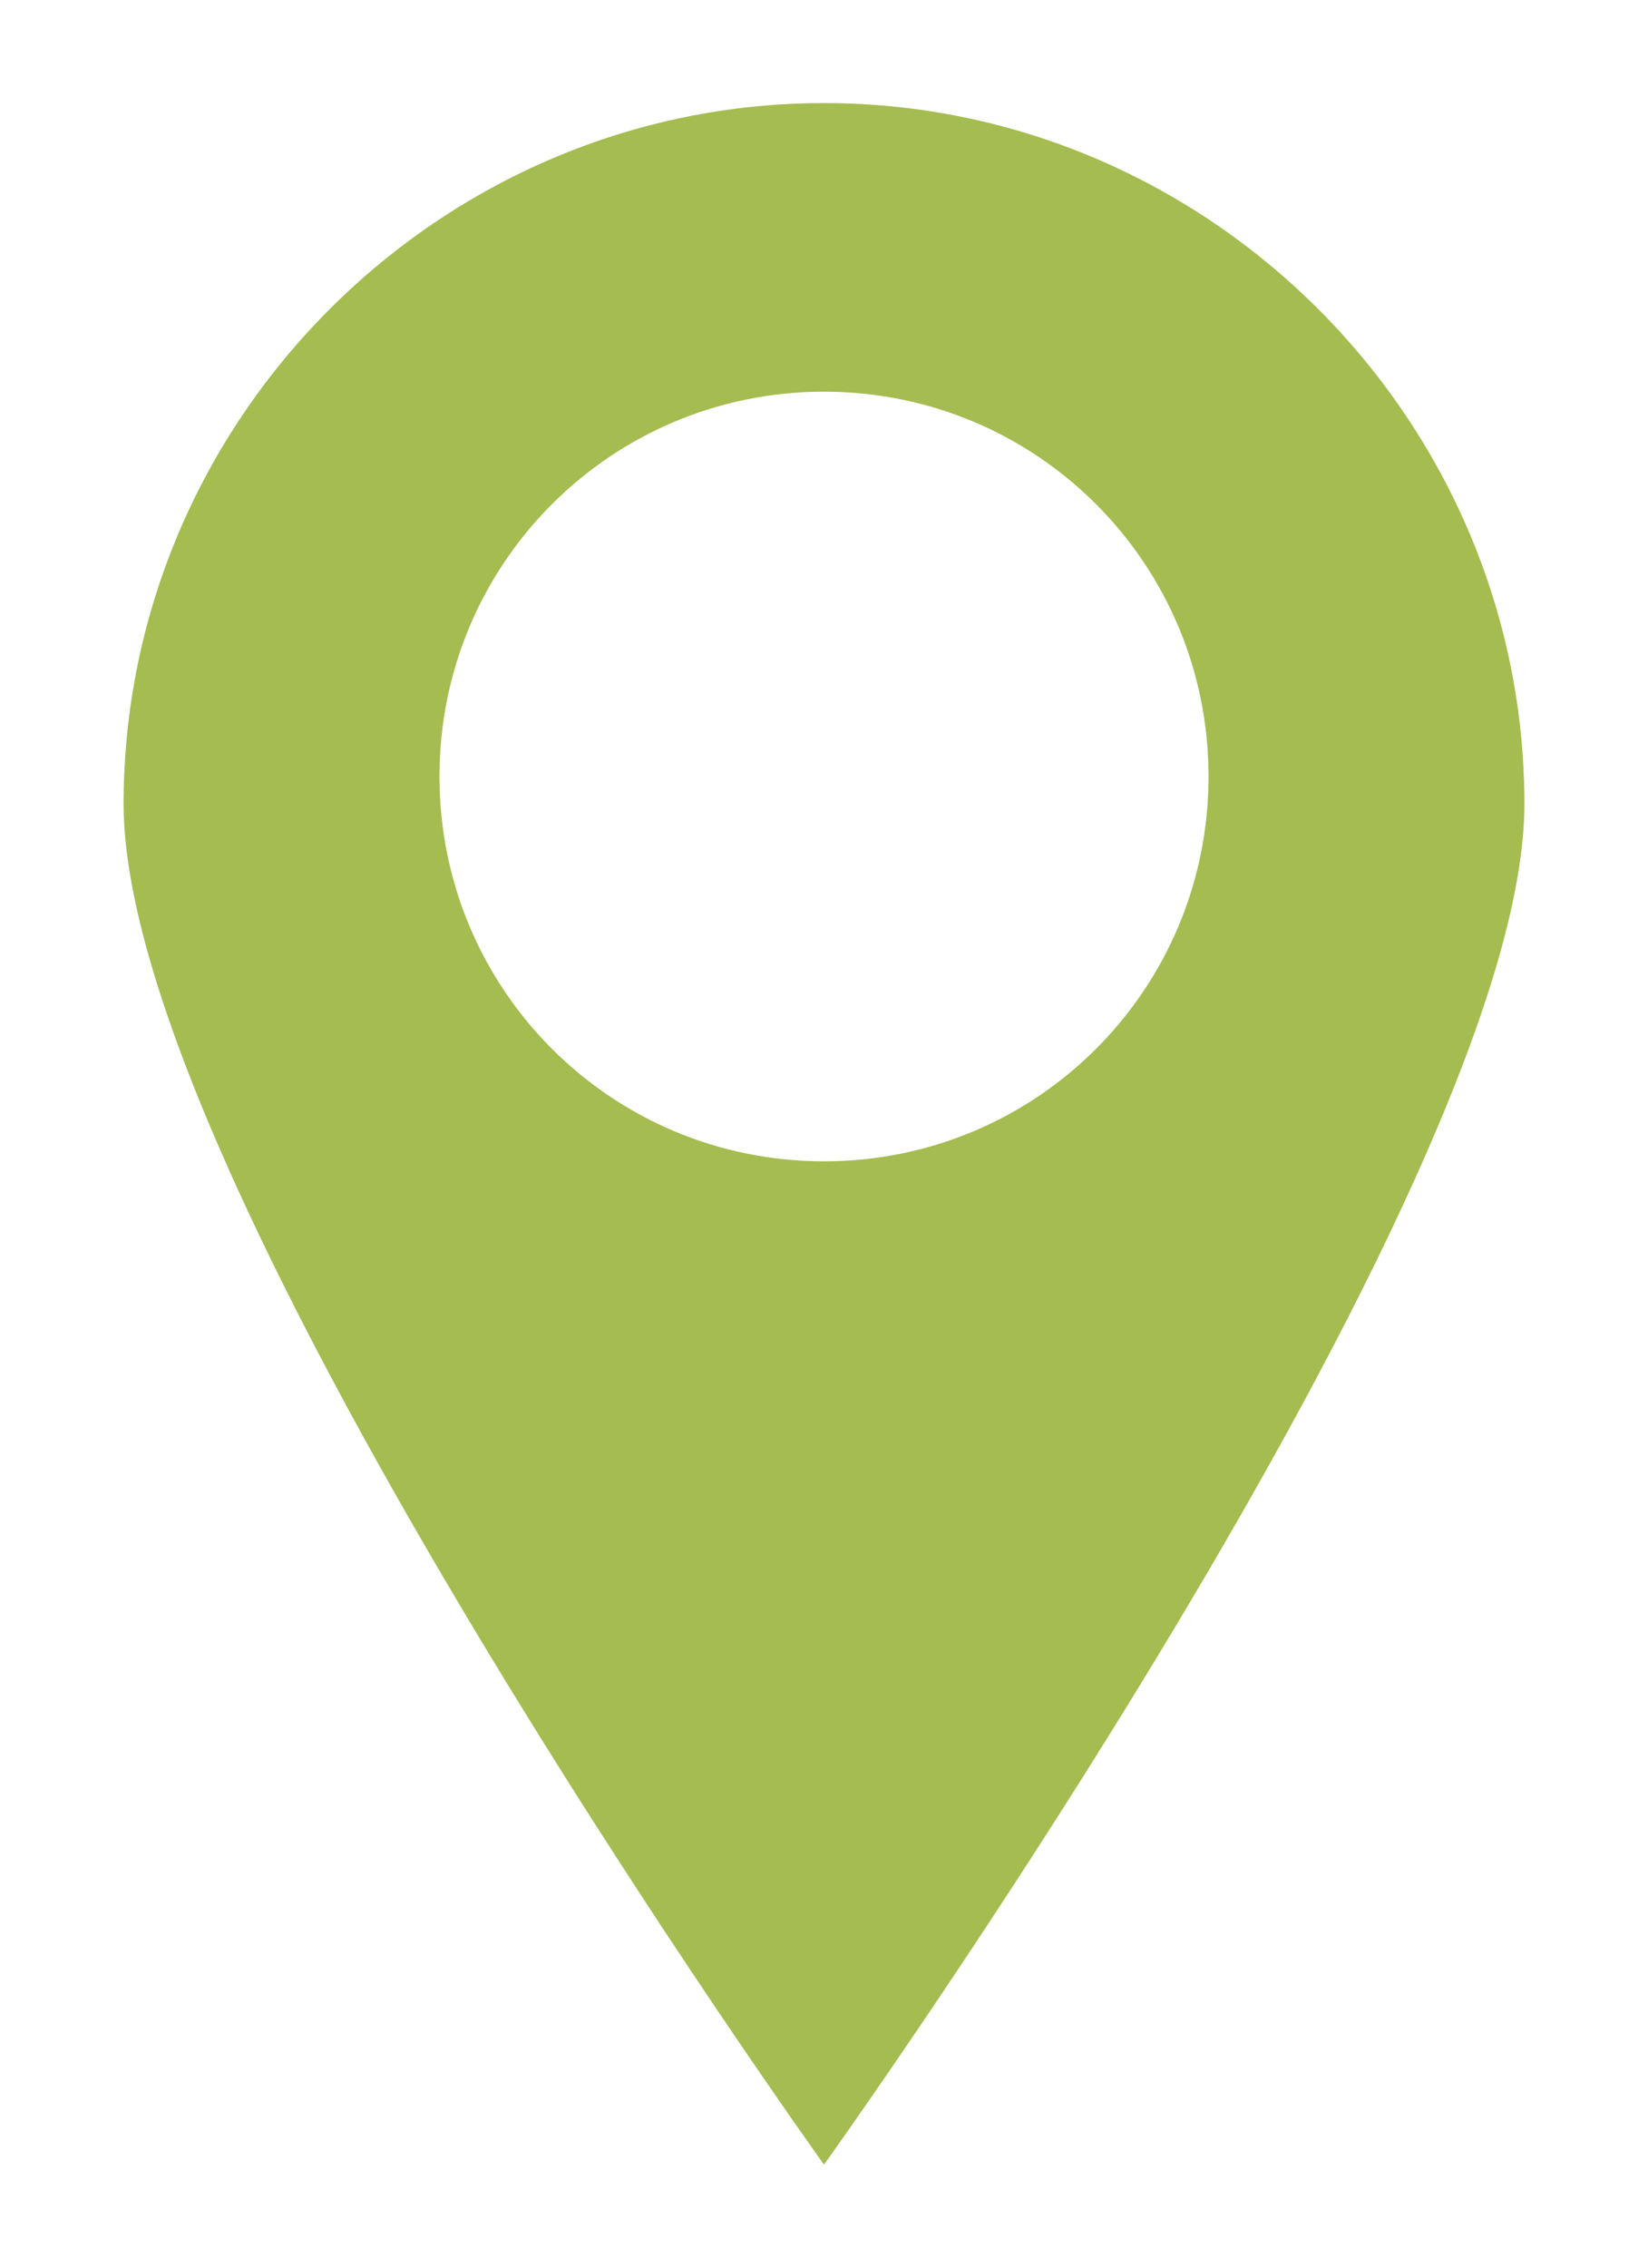
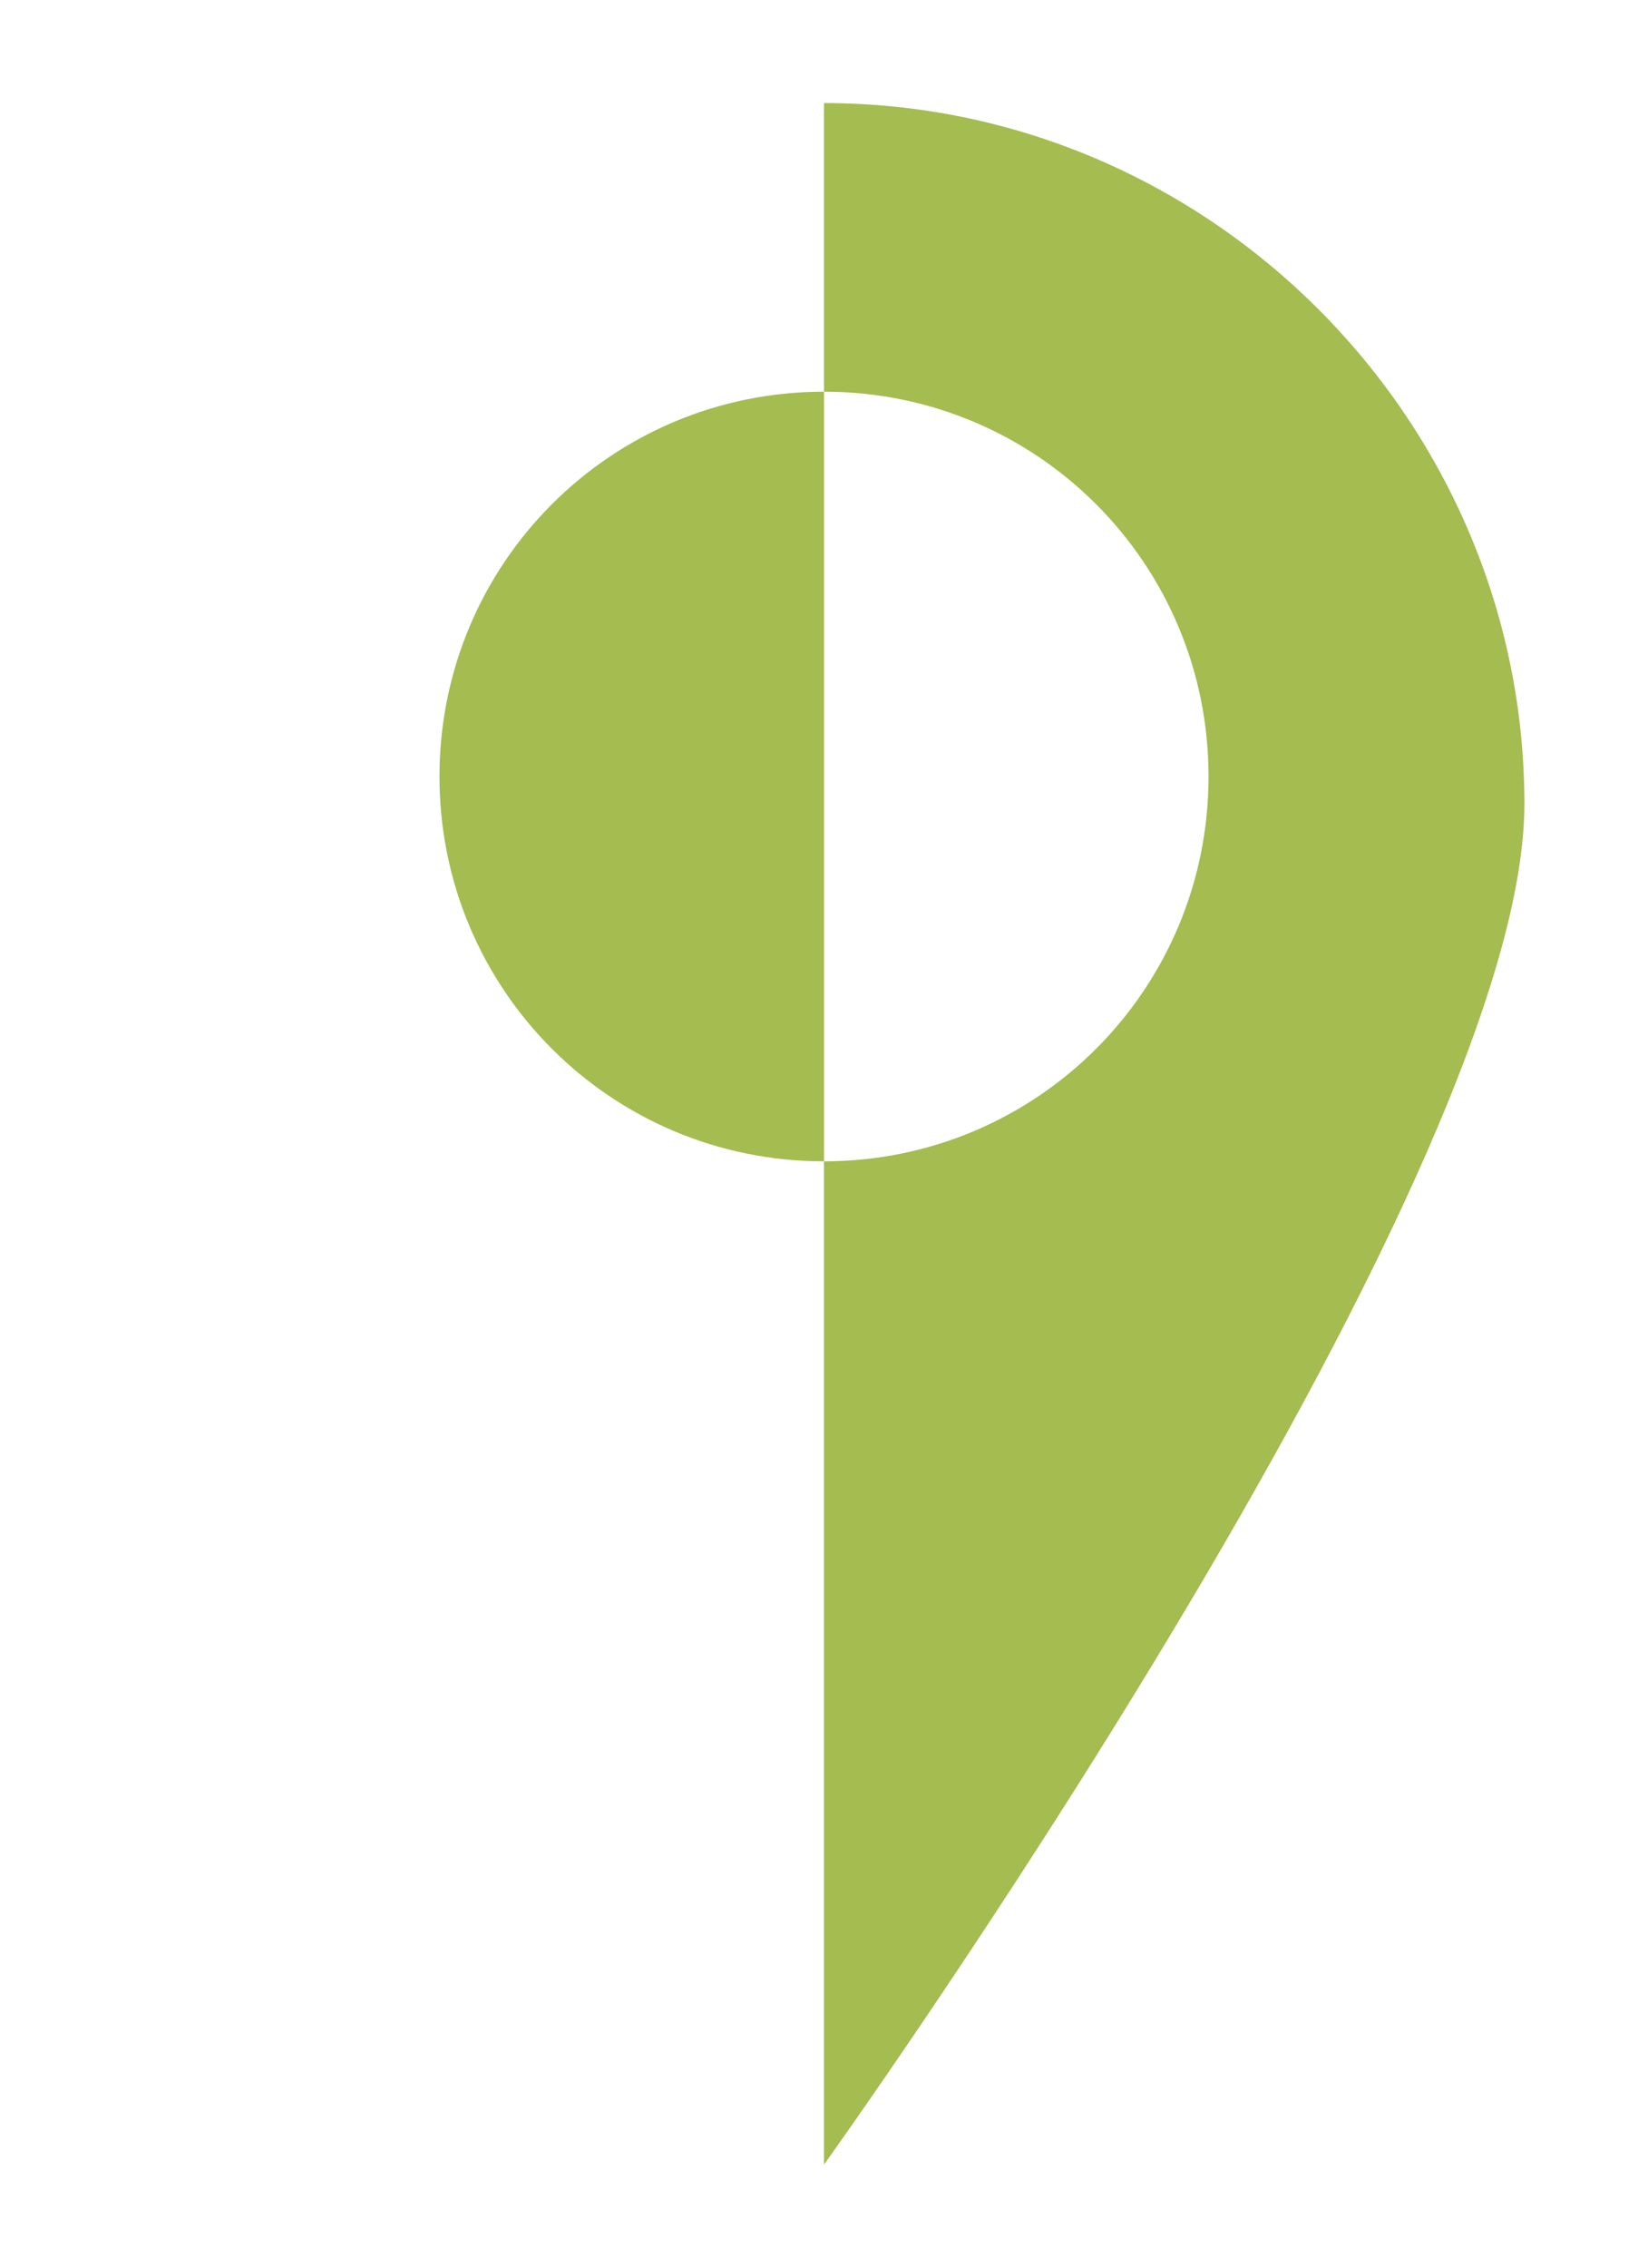
<svg xmlns="http://www.w3.org/2000/svg" version="1.1" x="0px" y="0px" viewBox="0 0 24 33" style="enable-background:new 0 0 24 33;" xml:space="preserve">
  <style type="text/css">
	.st0{opacity:0.6;}
	.st1{fill:#FFFFFF;}
	.st2{fill-rule:evenodd;clip-rule:evenodd;fill:#A4BC50;}
	.st3{fill:#DCD4D3;}
	.st4{fill:#E8E3E0;}
	.st5{fill:#35322F;}
	.st6{fill:#E4DCDA;}
	.st7{clip-path:url(#SVGID_4_);}
	.st8{clip-path:url(#SVGID_6_);}
	.st9{clip-path:url(#SVGID_8_);}
	.st10{clip-path:url(#SVGID_10_);}
	.st11{clip-path:url(#SVGID_12_);}
	.st12{clip-path:url(#SVGID_14_);}
	.st13{opacity:0.9;fill:#A4BC50;}
	.st14{fill:#A4BC50;}
	.st15{fill:none;stroke:#A4BC50;stroke-miterlimit:10;}
	.st16{fill:#4C4543;}
	.st17{clip-path:url(#SVGID_28_);}
	.st18{clip-path:url(#SVGID_30_);}
	.st19{clip-path:url(#SVGID_32_);}
	.st20{clip-path:url(#SVGID_34_);}
	.st21{clip-path:url(#SVGID_36_);}
	.st22{clip-path:url(#SVGID_38_);}
	.st23{display:none;}
	.st24{display:inline;opacity:0.5;}
	.st25{fill:#DCDCDC;}
	.st26{fill:#6A6A6A;}
	.st27{display:inline;}
</style>
  <g id="Grafica">
-     <path class="st14" d="M12,1.5C6.4,1.5,1.8,6.1,1.8,11.7S12,31.5,12,31.5s10.2-14.2,10.2-19.8S17.6,1.5,12,1.5z M12,16.9   c-3.1,0-5.6-2.5-5.6-5.6S8.9,5.7,12,5.7c3.1,0,5.6,2.5,5.6,5.6S15.1,16.9,12,16.9z" />
+     <path class="st14" d="M12,1.5S12,31.5,12,31.5s10.2-14.2,10.2-19.8S17.6,1.5,12,1.5z M12,16.9   c-3.1,0-5.6-2.5-5.6-5.6S8.9,5.7,12,5.7c3.1,0,5.6,2.5,5.6,5.6S15.1,16.9,12,16.9z" />
  </g>
  <g id="Grid" class="st23">
    <g id="Livello_2" class="st27">
	</g>
  </g>
</svg>